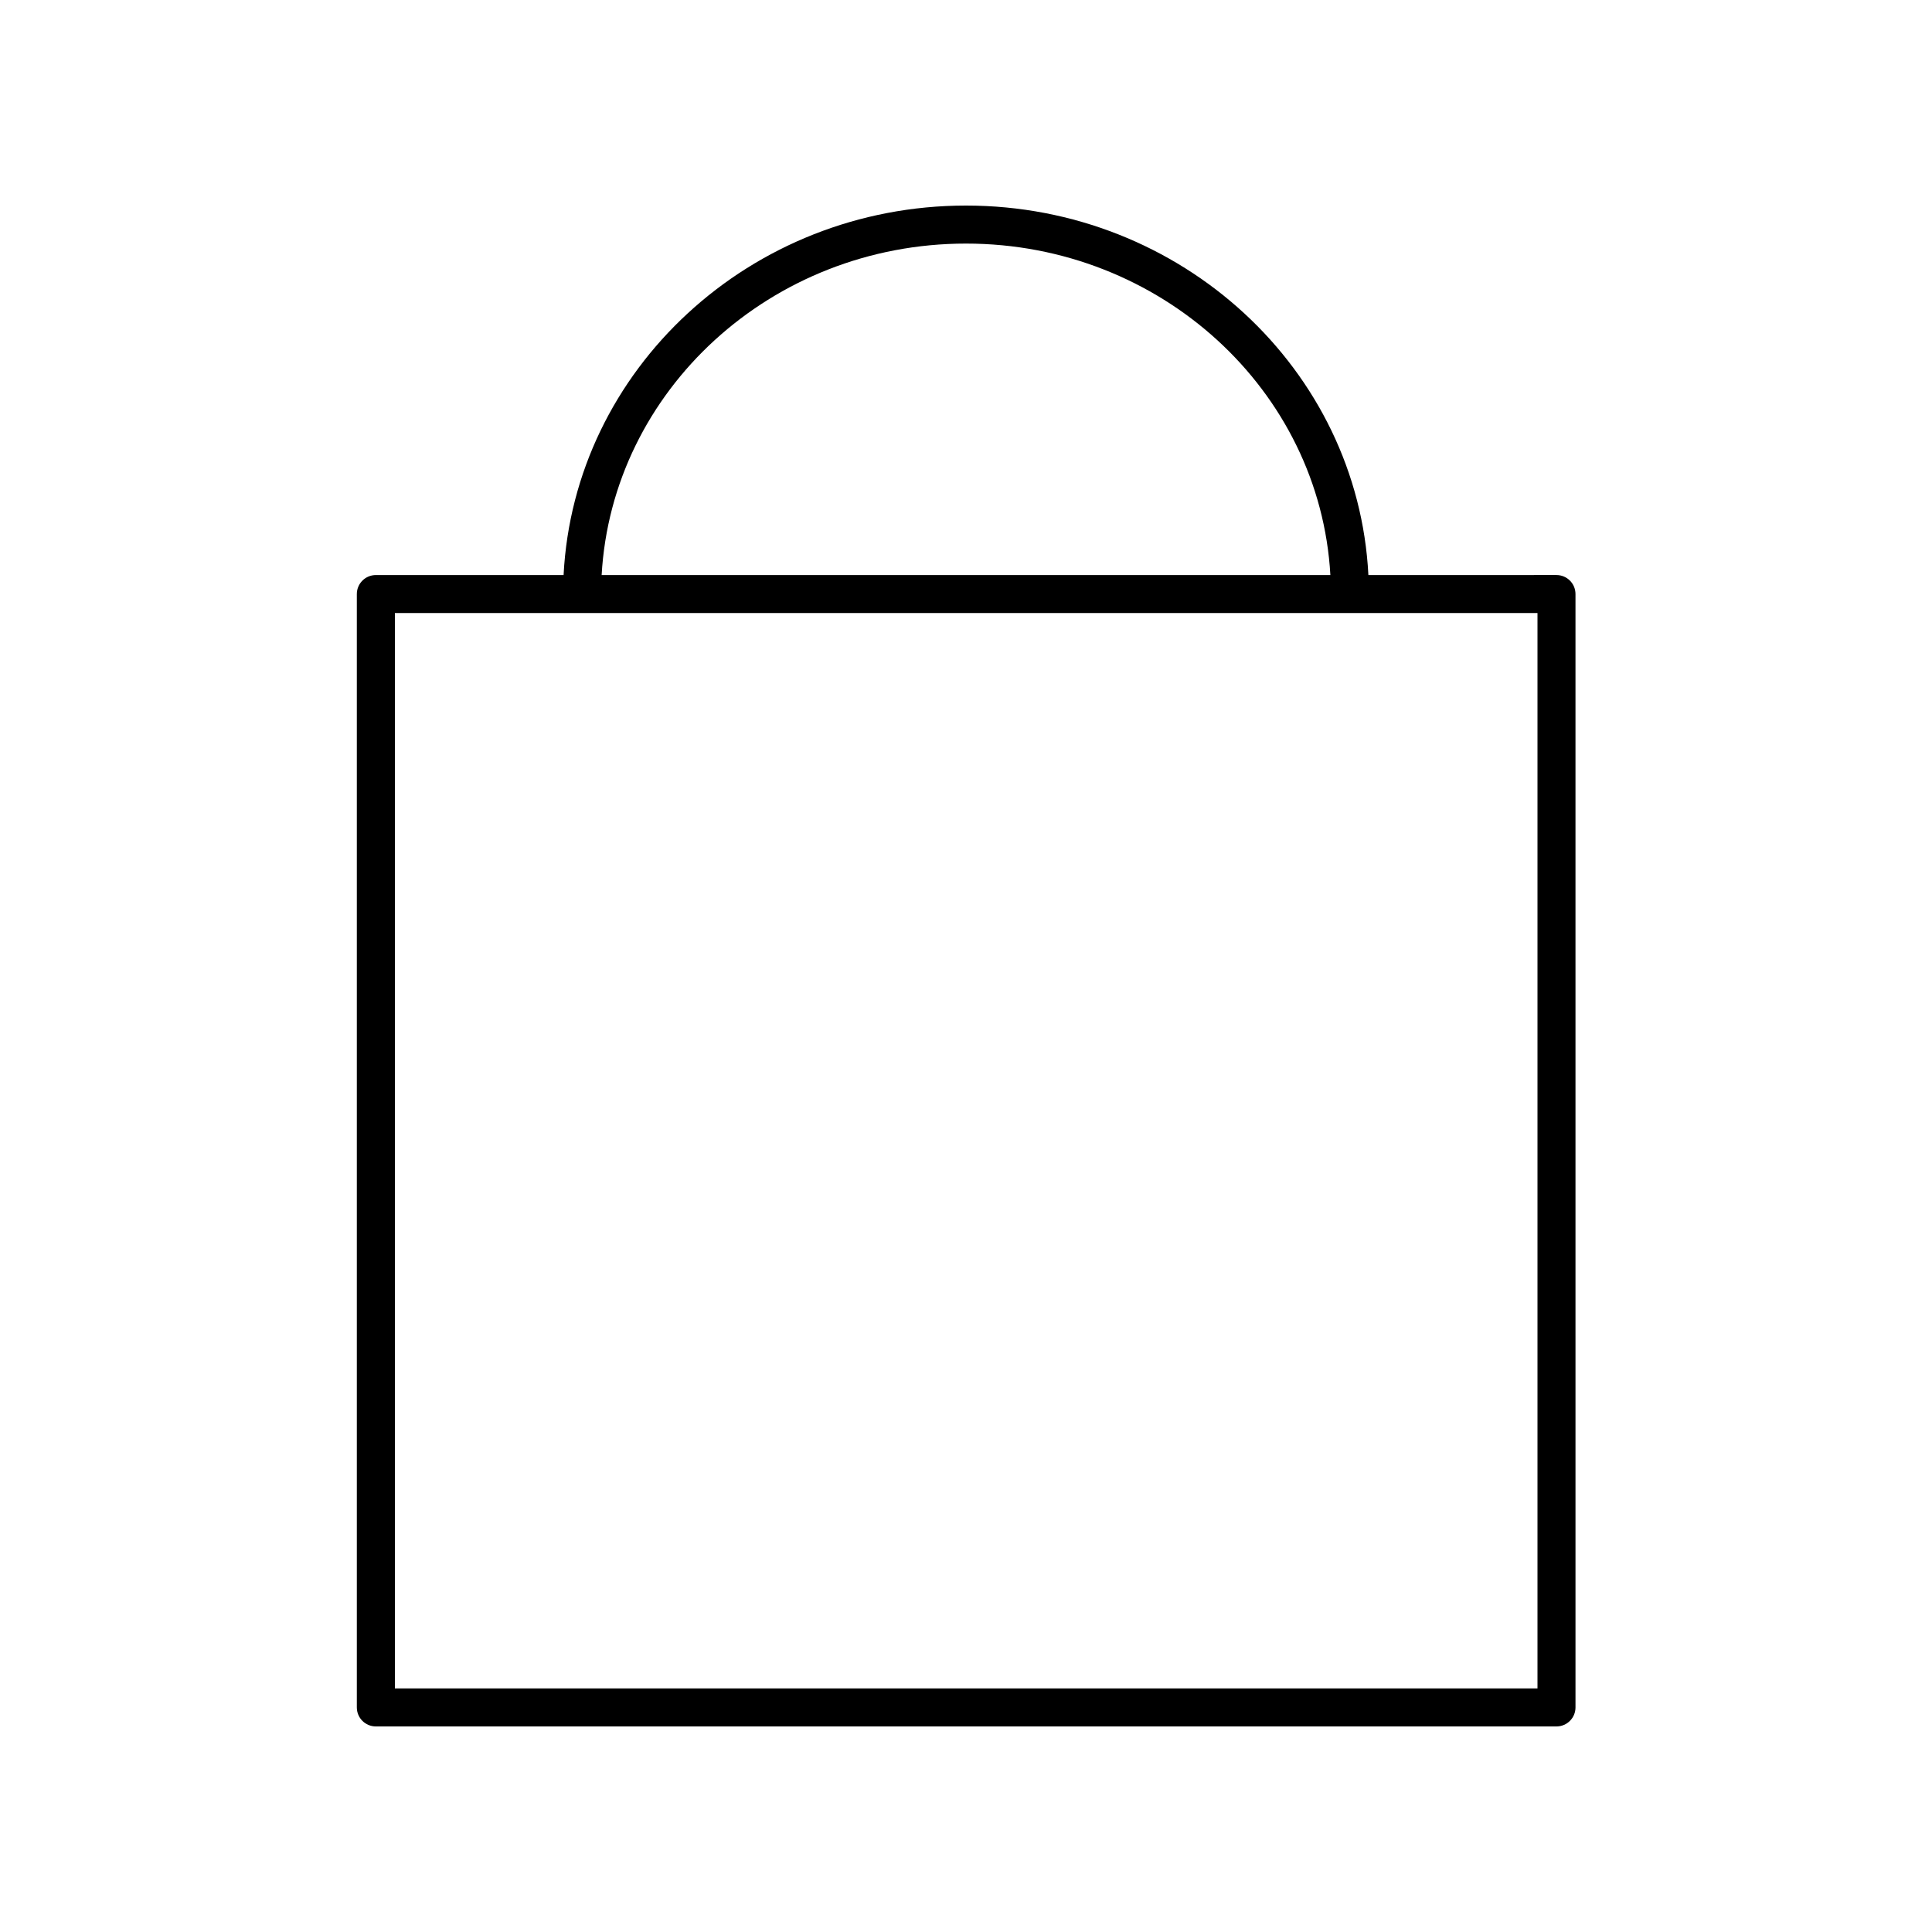
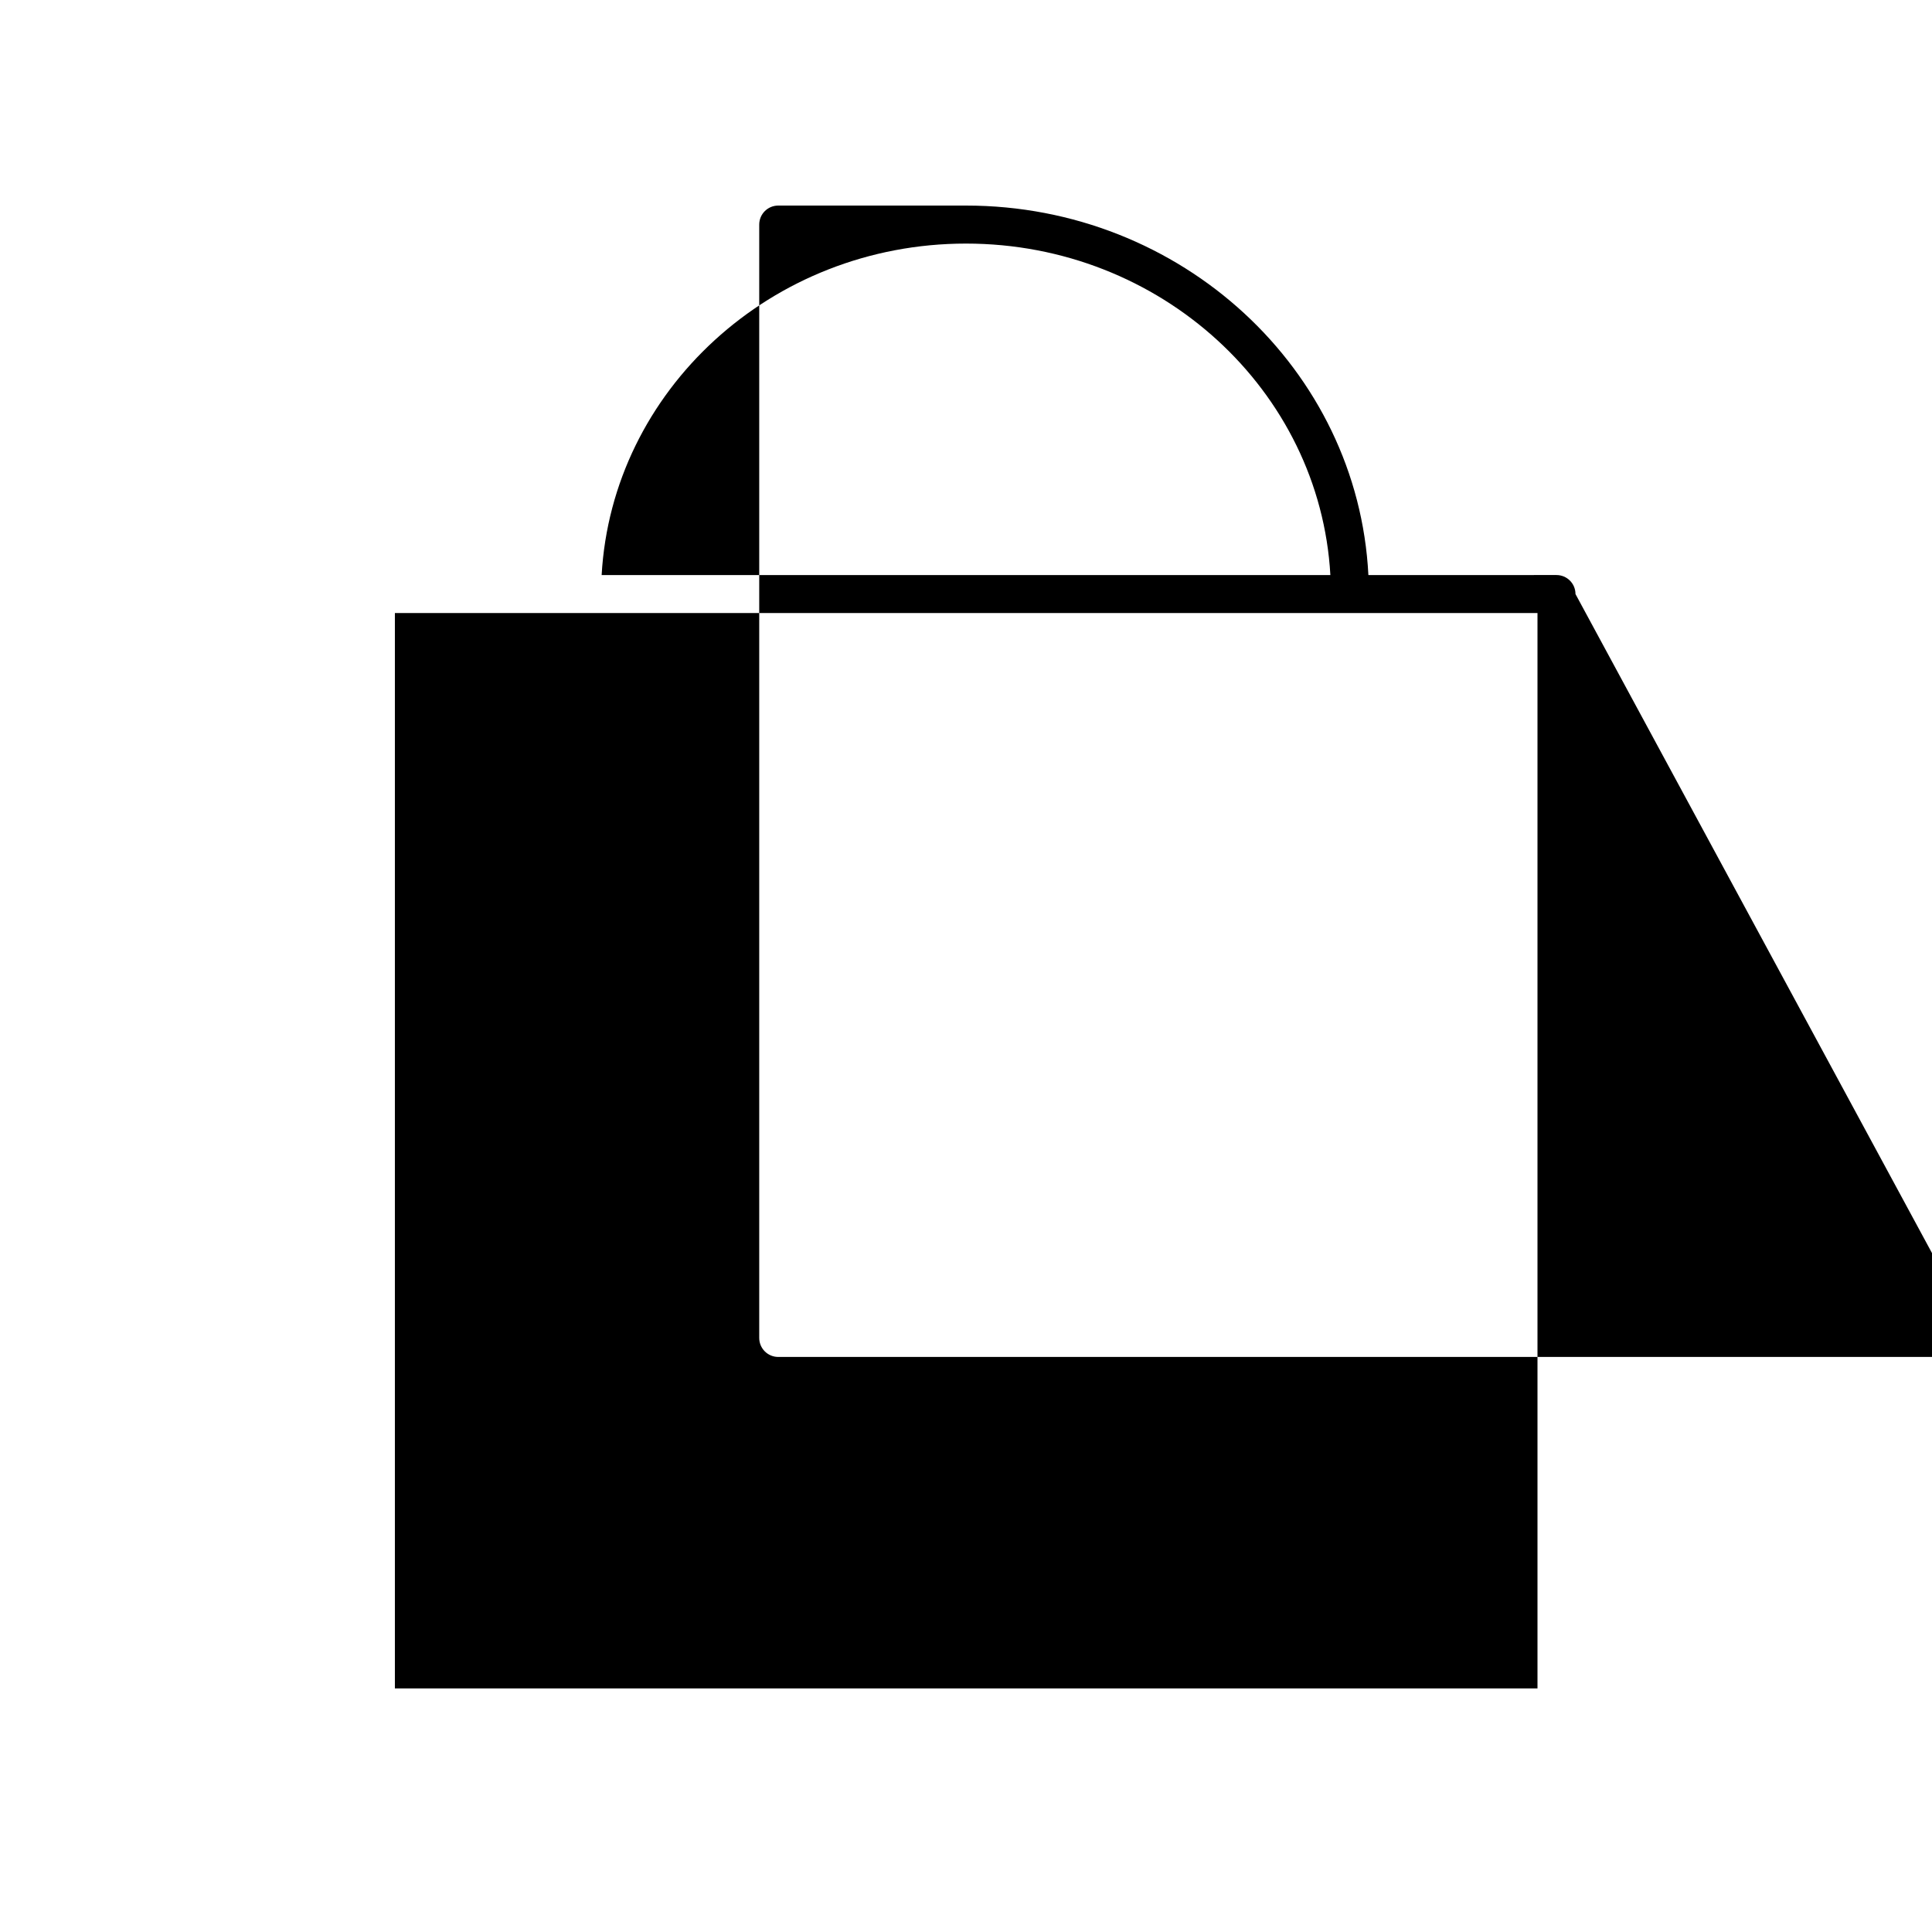
<svg xmlns="http://www.w3.org/2000/svg" fill="#000000" width="800px" height="800px" version="1.1" viewBox="144 144 512 512">
-   <path d="m561.52 301.43c0-2.785-2.254-5.039-5.039-5.039l-49.844 0.004c-2.754-54.426-49.457-97.918-106.64-97.918s-103.88 43.492-106.64 97.918h-49.754c-2.781 0-5.039 2.254-5.039 5.039v295.05c0 2.785 2.254 5.039 5.039 5.039h312.88c2.781 0 5.039-2.254 5.039-5.039zm-161.52-92.879c51.617 0 93.809 38.977 96.562 87.844h-193.12c2.75-48.867 44.941-87.844 96.562-87.844zm151.45 382.89h-302.8v-284.98h302.8z" />
+   <path d="m561.52 301.43c0-2.785-2.254-5.039-5.039-5.039l-49.844 0.004c-2.754-54.426-49.457-97.918-106.64-97.918h-49.754c-2.781 0-5.039 2.254-5.039 5.039v295.05c0 2.785 2.254 5.039 5.039 5.039h312.88c2.781 0 5.039-2.254 5.039-5.039zm-161.52-92.879c51.617 0 93.809 38.977 96.562 87.844h-193.12c2.75-48.867 44.941-87.844 96.562-87.844zm151.45 382.89h-302.8v-284.98h302.8z" />
</svg>